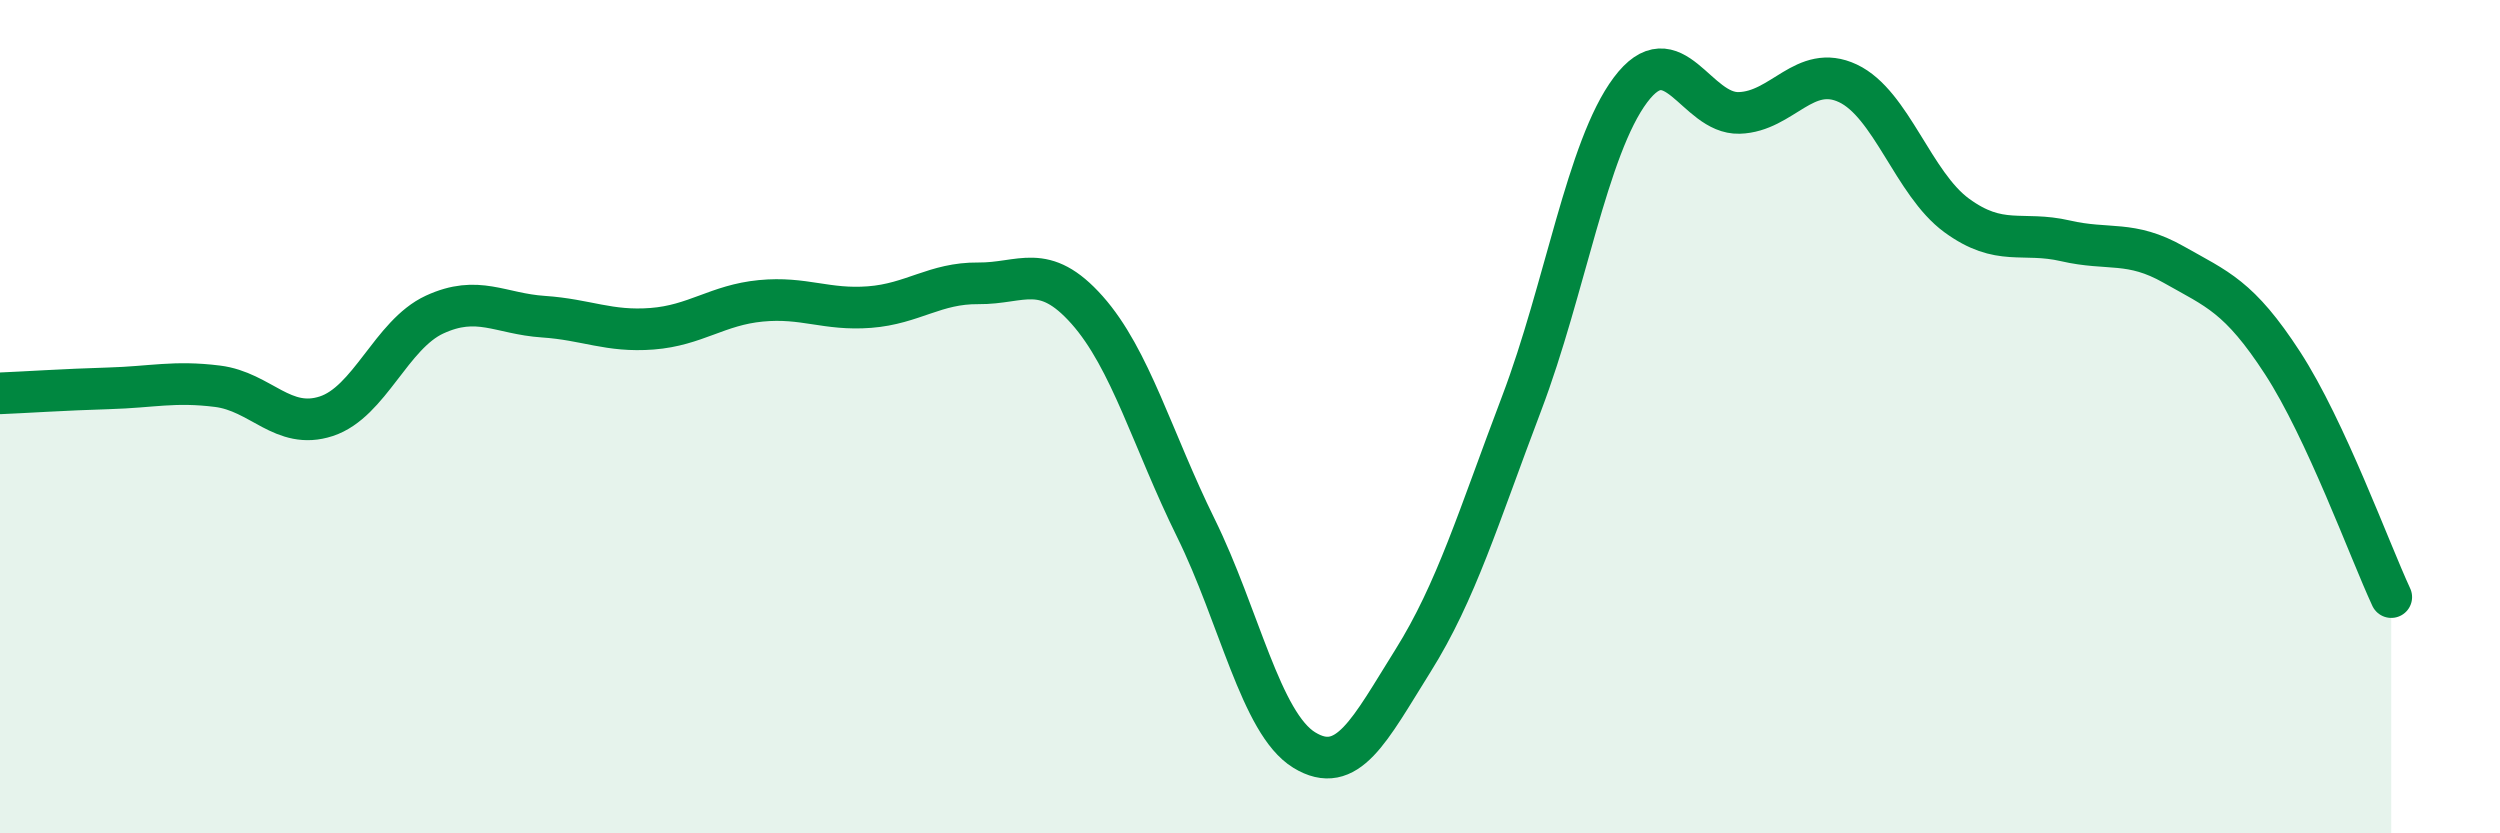
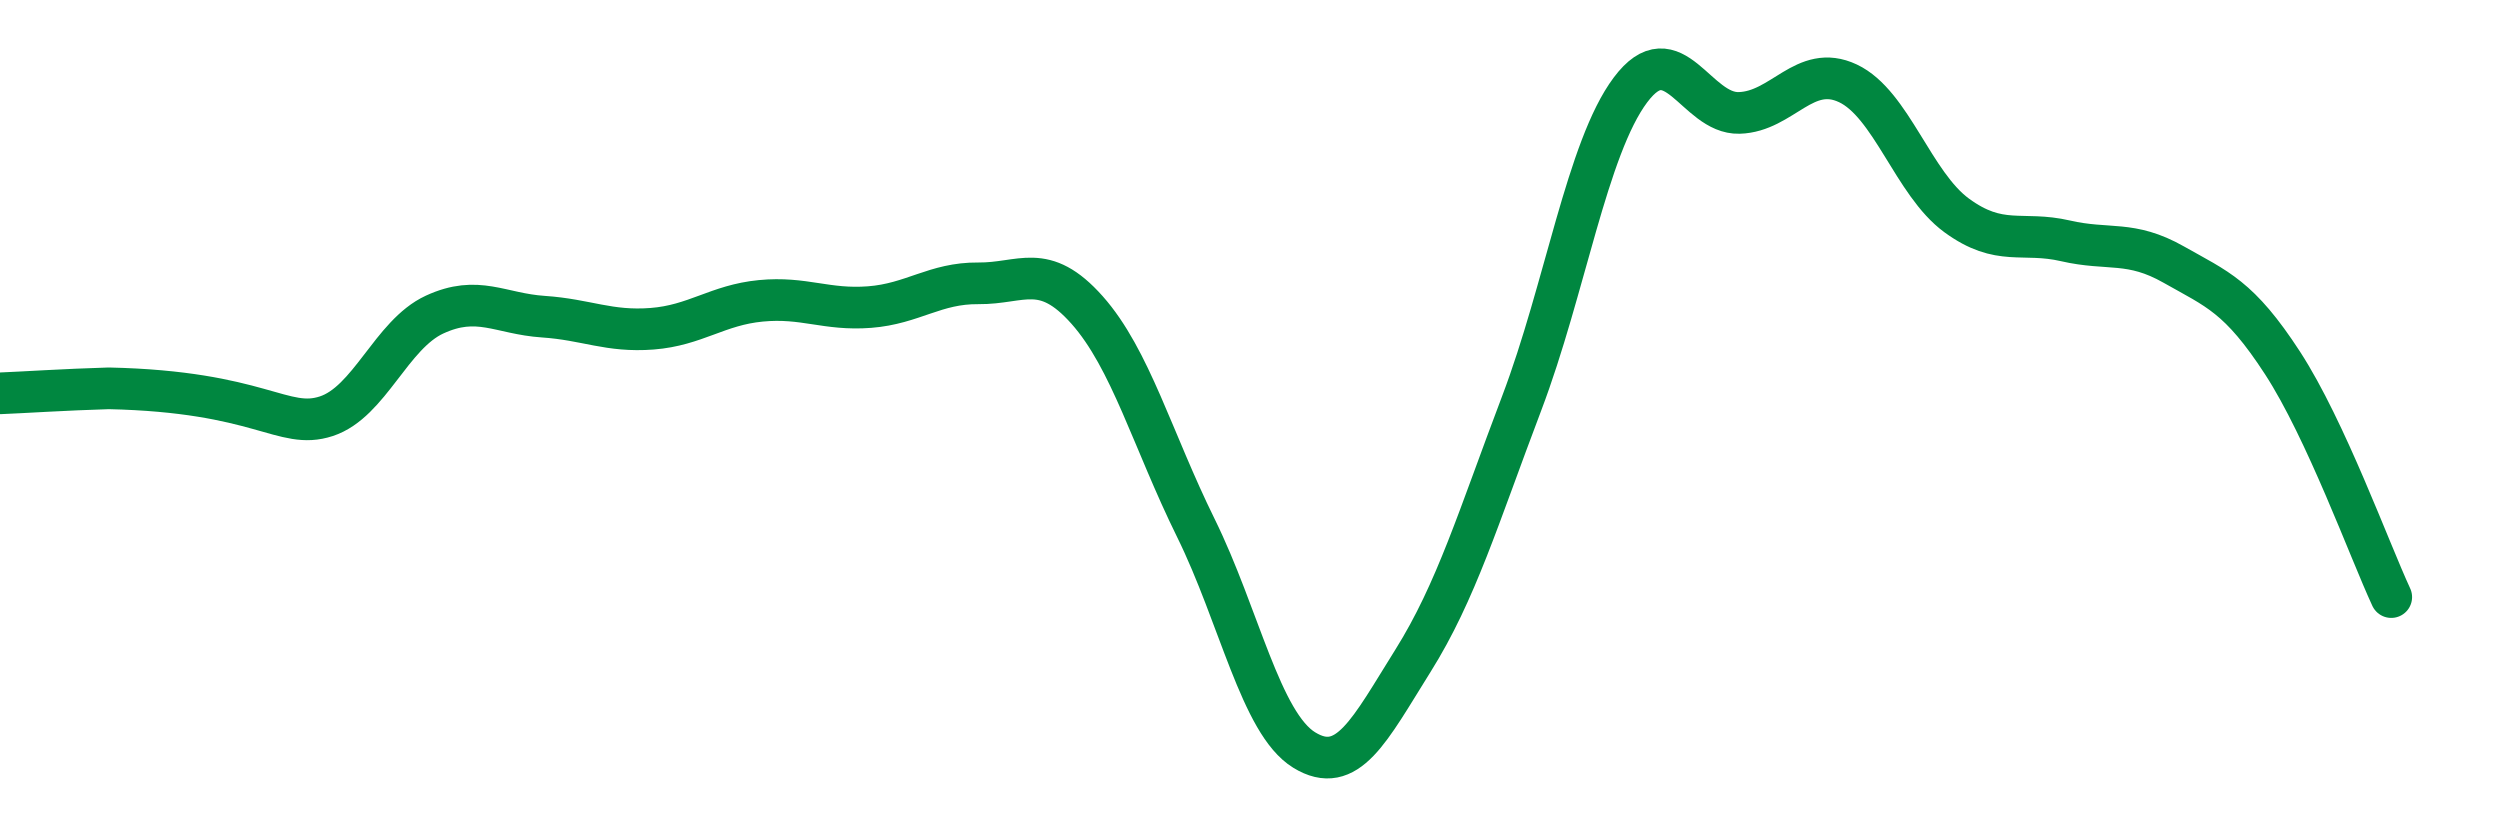
<svg xmlns="http://www.w3.org/2000/svg" width="60" height="20" viewBox="0 0 60 20">
-   <path d="M 0,9.44 C 0.52,9.42 1.57,9.35 2.61,9.32 C 3.65,9.29 4.18,9.14 5.22,9.27 C 6.26,9.4 6.79,10.33 7.83,9.99 C 8.87,9.65 9.39,8.03 10.43,7.55 C 11.47,7.07 12,7.53 13.04,7.6 C 14.08,7.67 14.61,7.97 15.65,7.89 C 16.69,7.81 17.22,7.32 18.26,7.22 C 19.3,7.12 19.83,7.45 20.87,7.37 C 21.91,7.29 22.44,6.79 23.48,6.8 C 24.52,6.81 25.05,6.27 26.09,7.44 C 27.13,8.61 27.66,10.56 28.7,12.67 C 29.74,14.78 30.26,17.36 31.3,18 C 32.34,18.64 32.87,17.52 33.91,15.86 C 34.95,14.2 35.48,12.42 36.52,9.68 C 37.56,6.94 38.09,3.55 39.13,2.16 C 40.17,0.77 40.7,2.74 41.74,2.71 C 42.78,2.68 43.31,1.51 44.35,2 C 45.39,2.49 45.92,4.41 46.96,5.17 C 48,5.93 48.53,5.54 49.57,5.78 C 50.61,6.02 51.13,5.76 52.17,6.35 C 53.21,6.94 53.74,7.11 54.78,8.71 C 55.82,10.31 56.87,13.21 57.39,14.33L57.39 20L0 20Z" fill="#008740" opacity="0.1" stroke-linecap="round" stroke-linejoin="round" />
-   <path d="M 0,9.44 C 0.52,9.42 1.57,9.35 2.61,9.32 C 3.65,9.29 4.18,9.14 5.22,9.27 C 6.26,9.4 6.79,10.33 7.83,9.99 C 8.87,9.65 9.39,8.03 10.43,7.55 C 11.47,7.07 12,7.53 13.04,7.6 C 14.08,7.67 14.61,7.97 15.65,7.89 C 16.69,7.81 17.22,7.32 18.26,7.22 C 19.3,7.12 19.83,7.45 20.87,7.37 C 21.91,7.29 22.44,6.79 23.48,6.8 C 24.52,6.81 25.05,6.27 26.09,7.44 C 27.13,8.61 27.66,10.56 28.7,12.67 C 29.74,14.78 30.26,17.36 31.3,18 C 32.34,18.64 32.87,17.52 33.91,15.86 C 34.95,14.2 35.48,12.42 36.52,9.68 C 37.56,6.94 38.09,3.55 39.13,2.16 C 40.17,0.77 40.7,2.74 41.74,2.71 C 42.78,2.68 43.31,1.51 44.35,2 C 45.39,2.49 45.92,4.41 46.96,5.17 C 48,5.93 48.53,5.54 49.57,5.78 C 50.61,6.02 51.13,5.76 52.17,6.35 C 53.21,6.94 53.74,7.11 54.78,8.71 C 55.82,10.31 56.87,13.21 57.39,14.33" stroke="#008740" stroke-width="1" fill="none" stroke-linecap="round" stroke-linejoin="round" />
+   <path d="M 0,9.44 C 0.52,9.42 1.57,9.35 2.61,9.32 C 6.26,9.4 6.79,10.33 7.83,9.99 C 8.87,9.65 9.39,8.03 10.43,7.55 C 11.47,7.07 12,7.53 13.04,7.6 C 14.08,7.67 14.61,7.97 15.65,7.89 C 16.69,7.81 17.22,7.32 18.26,7.22 C 19.3,7.12 19.83,7.45 20.87,7.37 C 21.91,7.29 22.44,6.79 23.48,6.8 C 24.52,6.81 25.05,6.27 26.09,7.44 C 27.13,8.61 27.66,10.56 28.7,12.67 C 29.74,14.78 30.26,17.36 31.3,18 C 32.34,18.64 32.87,17.52 33.91,15.86 C 34.95,14.2 35.48,12.42 36.52,9.68 C 37.56,6.94 38.09,3.55 39.13,2.16 C 40.17,0.77 40.7,2.74 41.74,2.71 C 42.78,2.68 43.31,1.51 44.35,2 C 45.39,2.49 45.92,4.41 46.96,5.17 C 48,5.93 48.53,5.54 49.57,5.78 C 50.61,6.02 51.13,5.76 52.17,6.35 C 53.21,6.94 53.74,7.11 54.78,8.71 C 55.82,10.31 56.87,13.21 57.39,14.33" stroke="#008740" stroke-width="1" fill="none" stroke-linecap="round" stroke-linejoin="round" />
</svg>